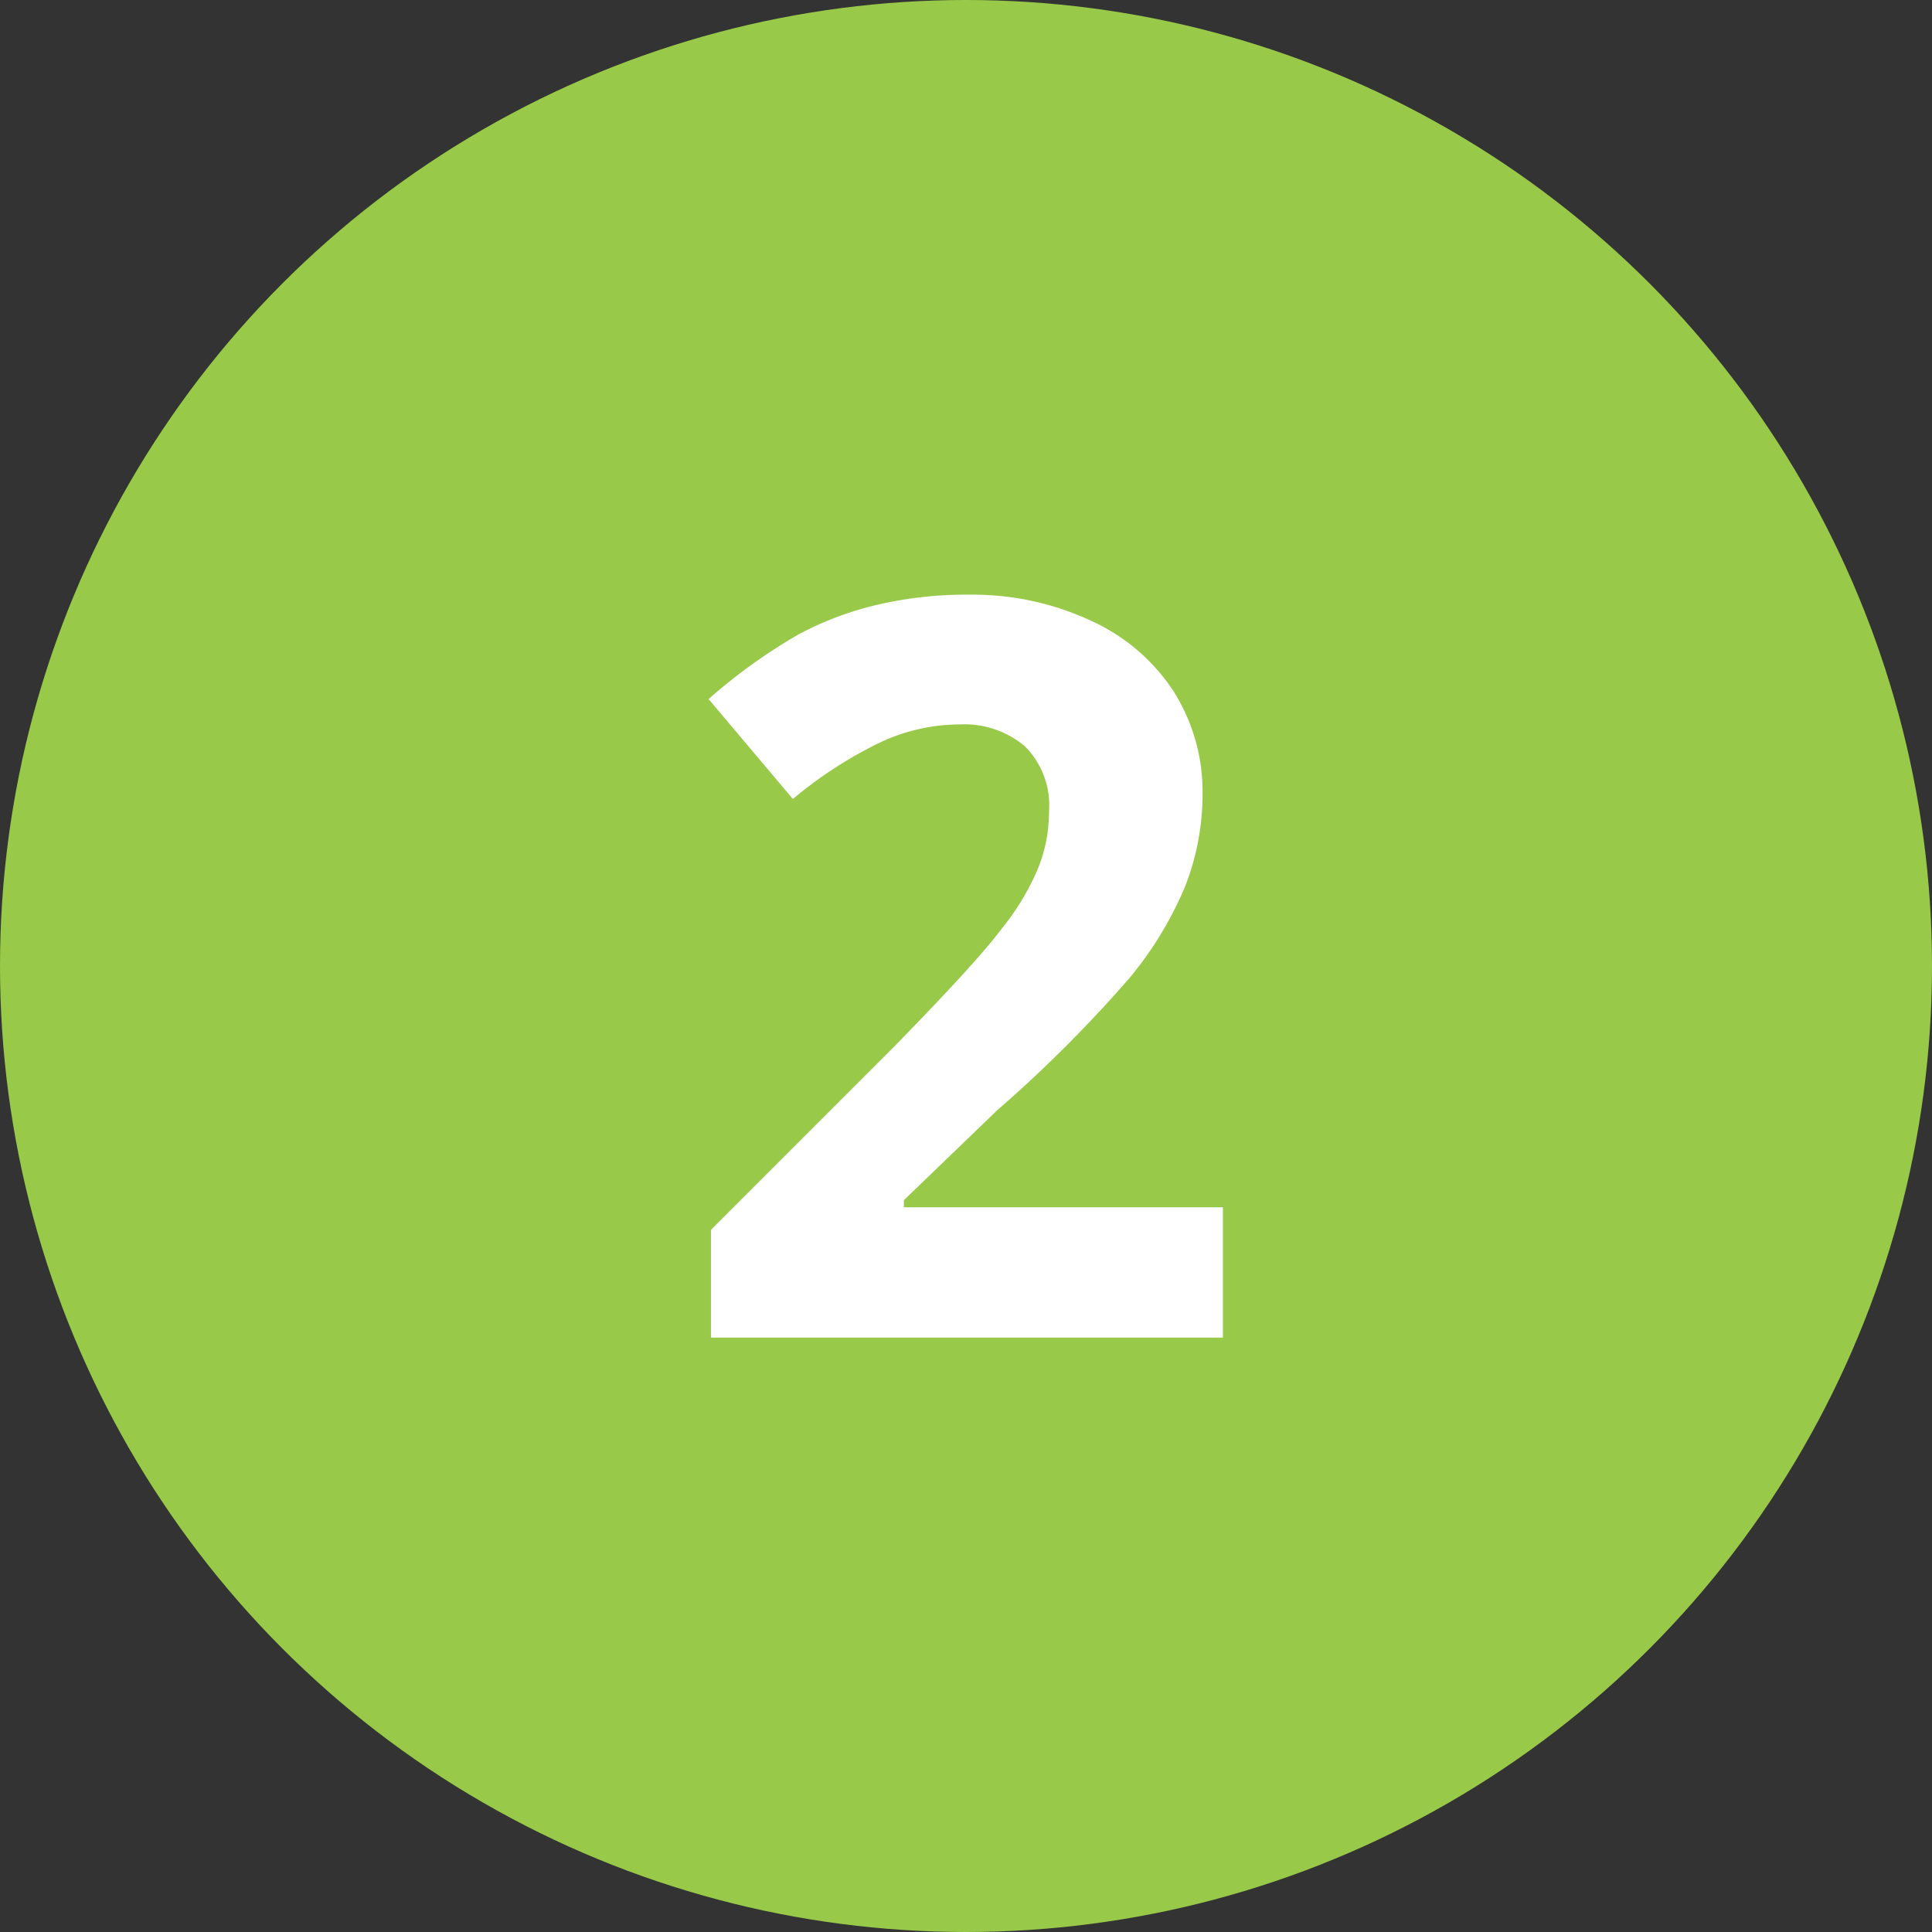
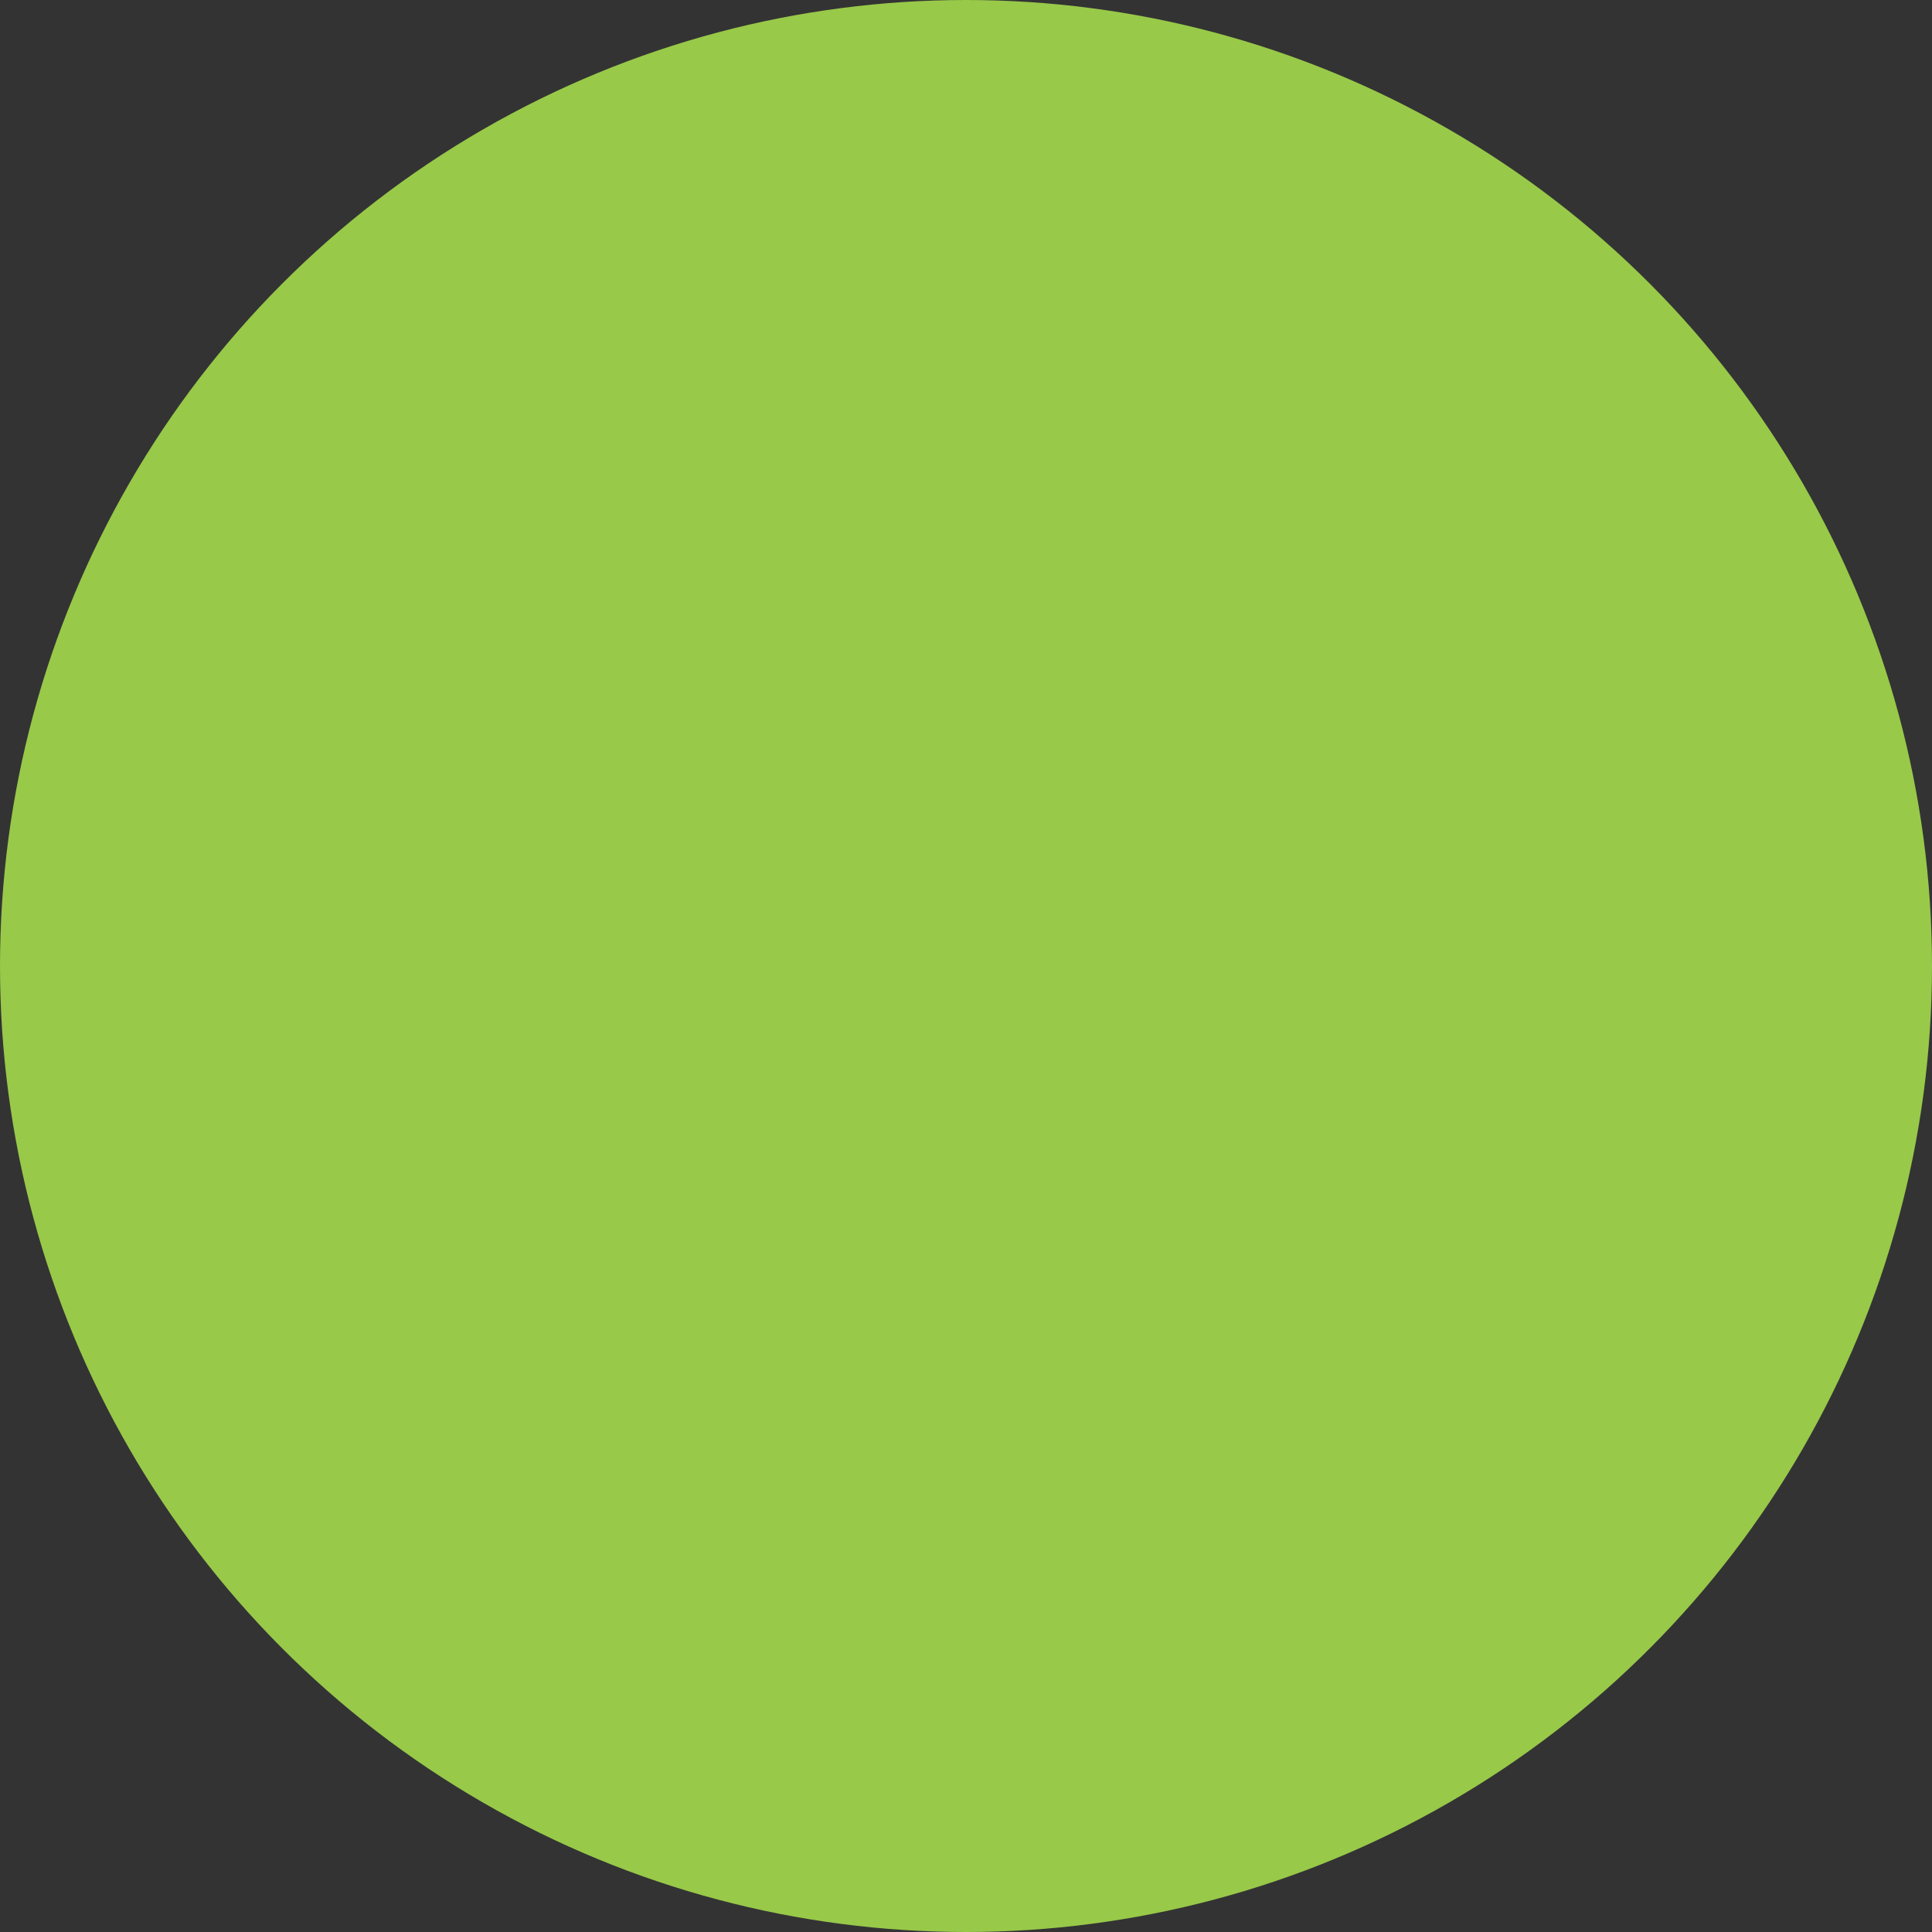
<svg xmlns="http://www.w3.org/2000/svg" viewBox="0 0 73.1 73.1">
  <rect x="0" y="0" width="73.1" height="73.1" fill="#333333" stroke="none" />
  <defs>
    <style>.cls-1{fill:#98c949;}.cls-2{fill:#fff;}</style>
  </defs>
  <g id="Layer_2" data-name="Layer 2">
    <g id="Layer_1-2" data-name="Layer 1">
      <circle class="cls-1" cx="36.55" cy="36.55" r="36.55" />
-       <path class="cls-2" d="M46.27,50.61H26.9V46.53l7-7c2.06-2.11,3.4-3.58,4-4.39a9.5,9.5,0,0,0,1.37-2.27,5.69,5.69,0,0,0,.42-2.16,3.15,3.15,0,0,0-.92-2.48,3.55,3.55,0,0,0-2.46-.82,7.12,7.12,0,0,0-3.13.74A16.08,16.08,0,0,0,30,30.23l-3.19-3.78A21,21,0,0,1,30.22,24a12.26,12.26,0,0,1,2.94-1.11,14.93,14.93,0,0,1,3.56-.39,10.6,10.6,0,0,1,4.59,1,7.36,7.36,0,0,1,3.09,2.65A7.09,7.09,0,0,1,45.5,30a9.55,9.55,0,0,1-.68,3.59A13.72,13.72,0,0,1,42.74,37a50.55,50.55,0,0,1-5,5L34.2,45.41v.27H46.27Z" />
    </g>
  </g>
</svg>